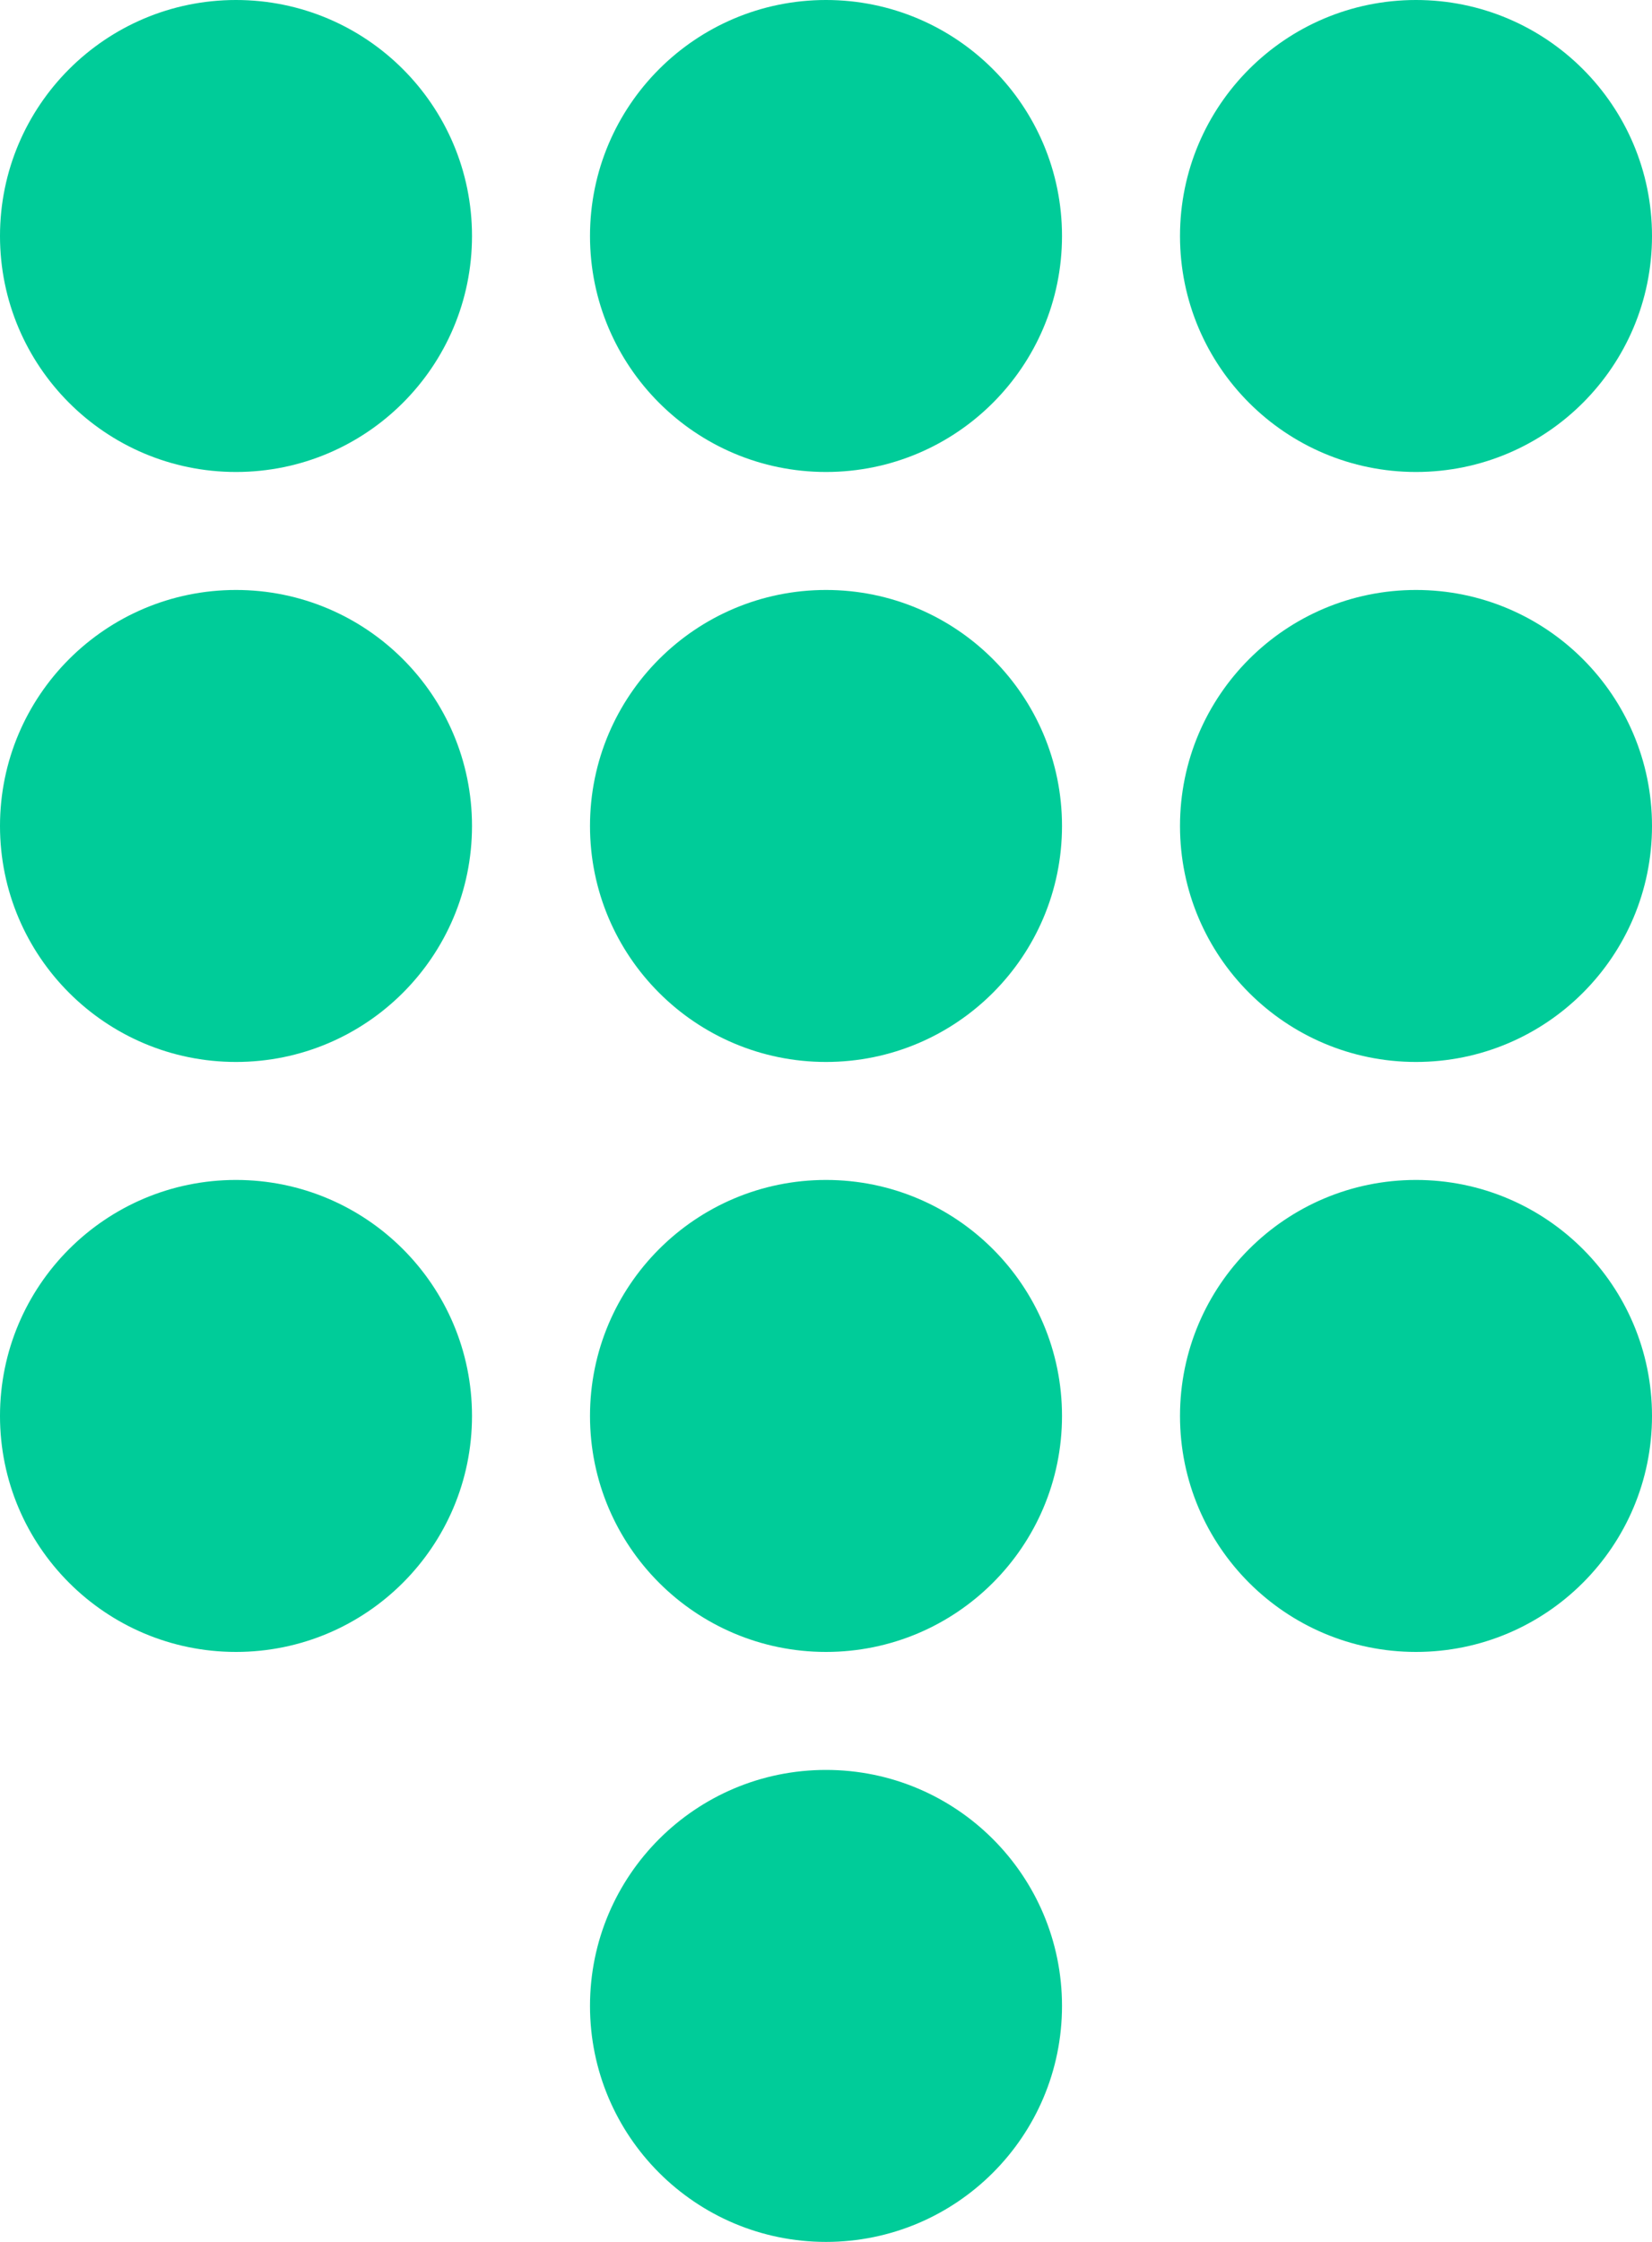
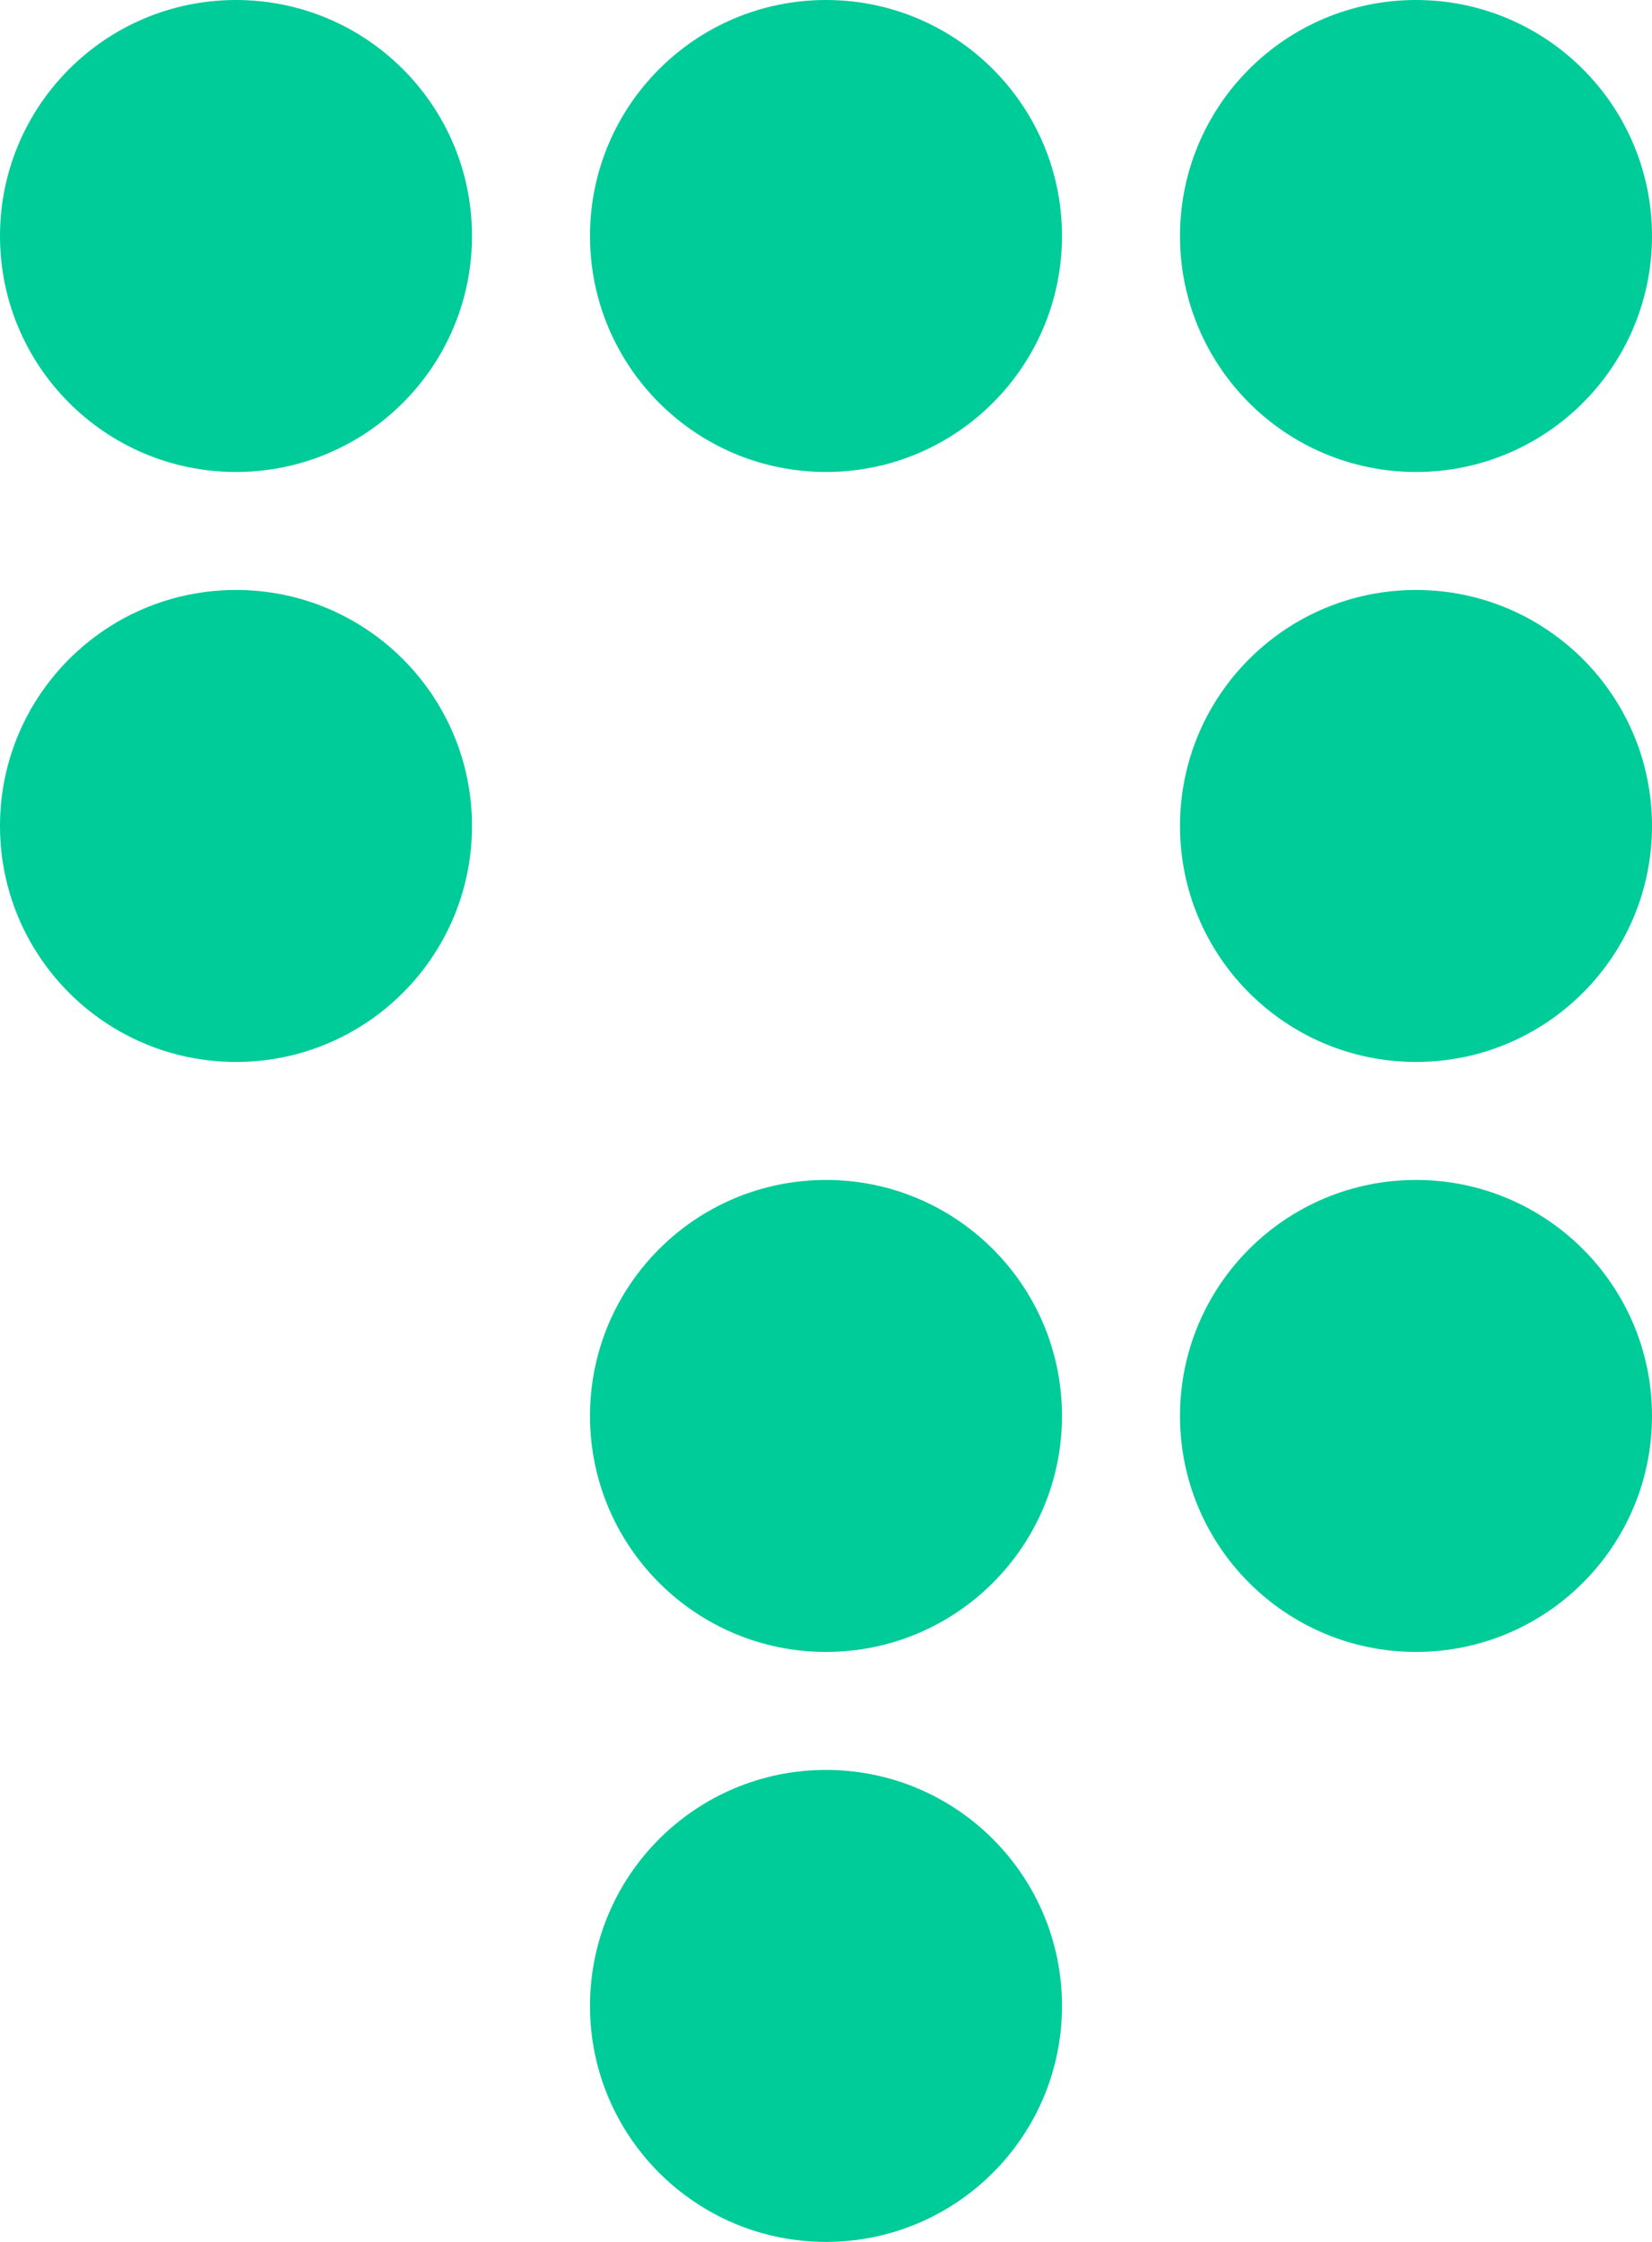
<svg xmlns="http://www.w3.org/2000/svg" width="14" height="19" viewBox="0 0 14 19" fill="none">
  <circle cx="2" cy="2" r="2" fill="#00CC99" />
  <circle cx="7" cy="2" r="2" fill="#00CC99" />
  <circle cx="12" cy="2" r="2" fill="#00CC99" />
  <circle cx="12" cy="7" r="2" fill="#00CC99" />
  <circle cx="12" cy="12" r="2" fill="#00CC99" />
-   <circle cx="7" cy="7" r="2" fill="#00CC99" />
  <circle cx="7" cy="12" r="2" fill="#00CC99" />
  <circle cx="7" cy="17" r="2" fill="#00CC99" />
  <circle cx="2" cy="7" r="2" fill="#00CC99" />
-   <circle cx="2" cy="12" r="2" fill="#00CC99" />
</svg>